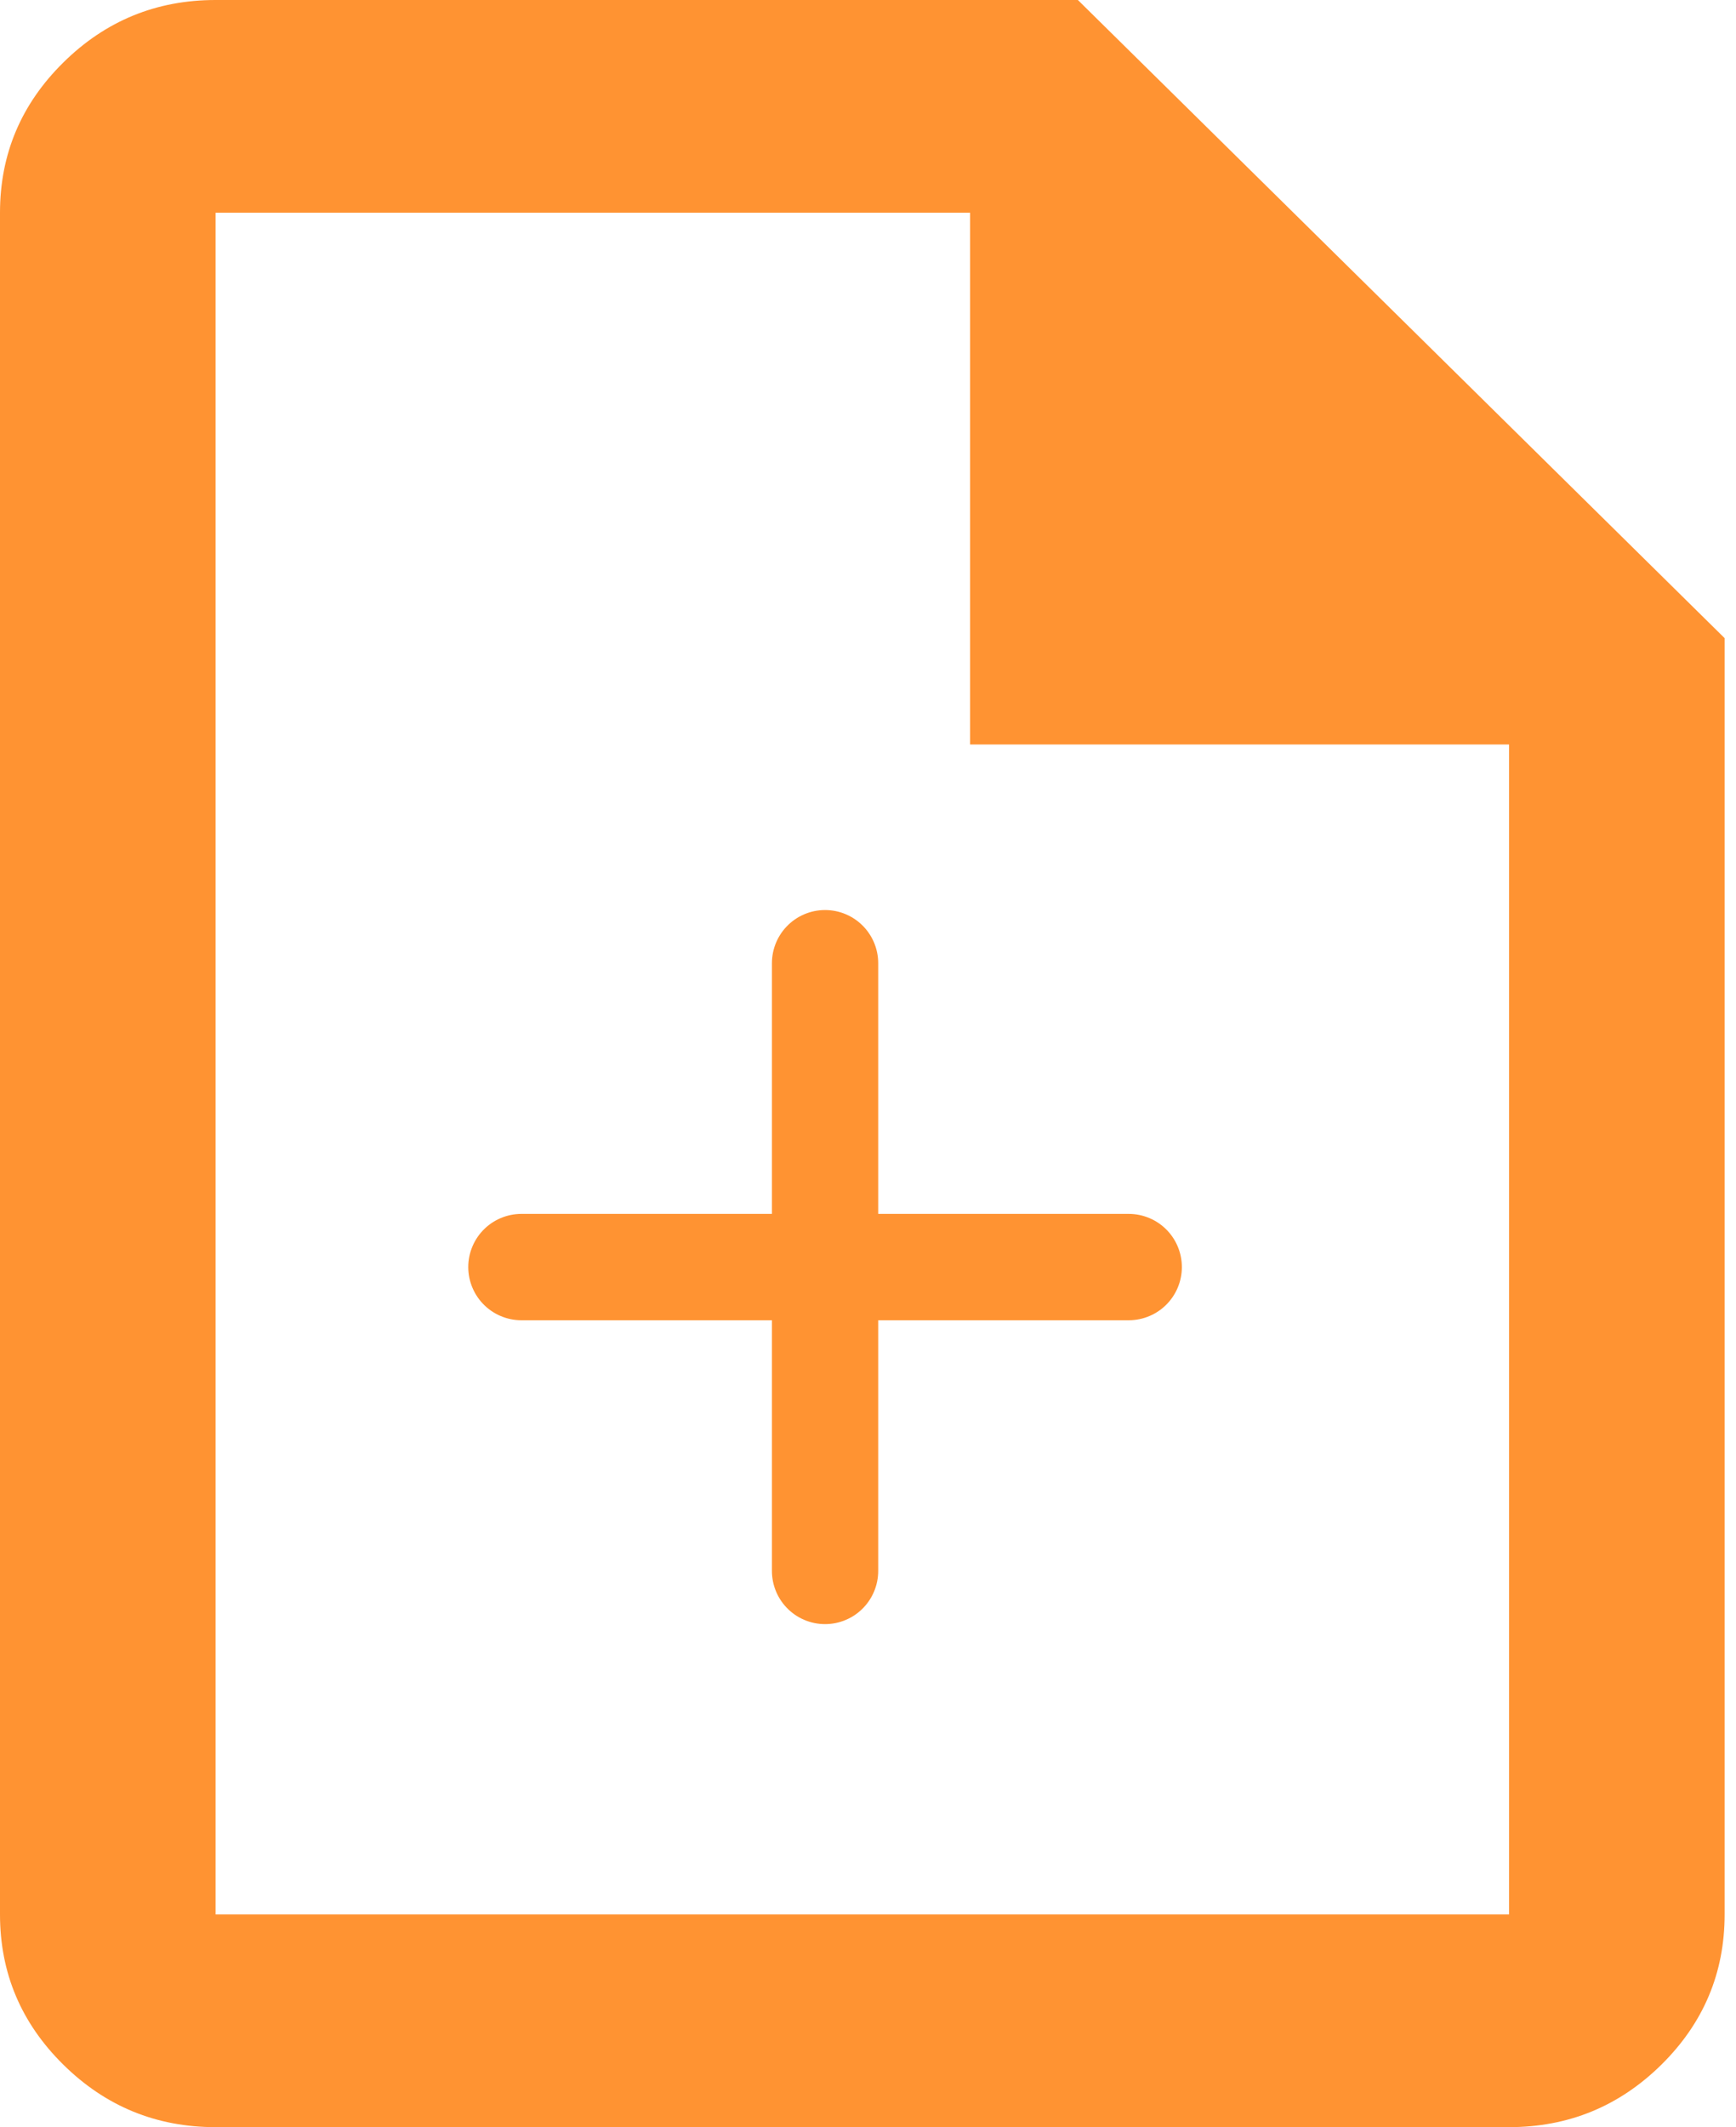
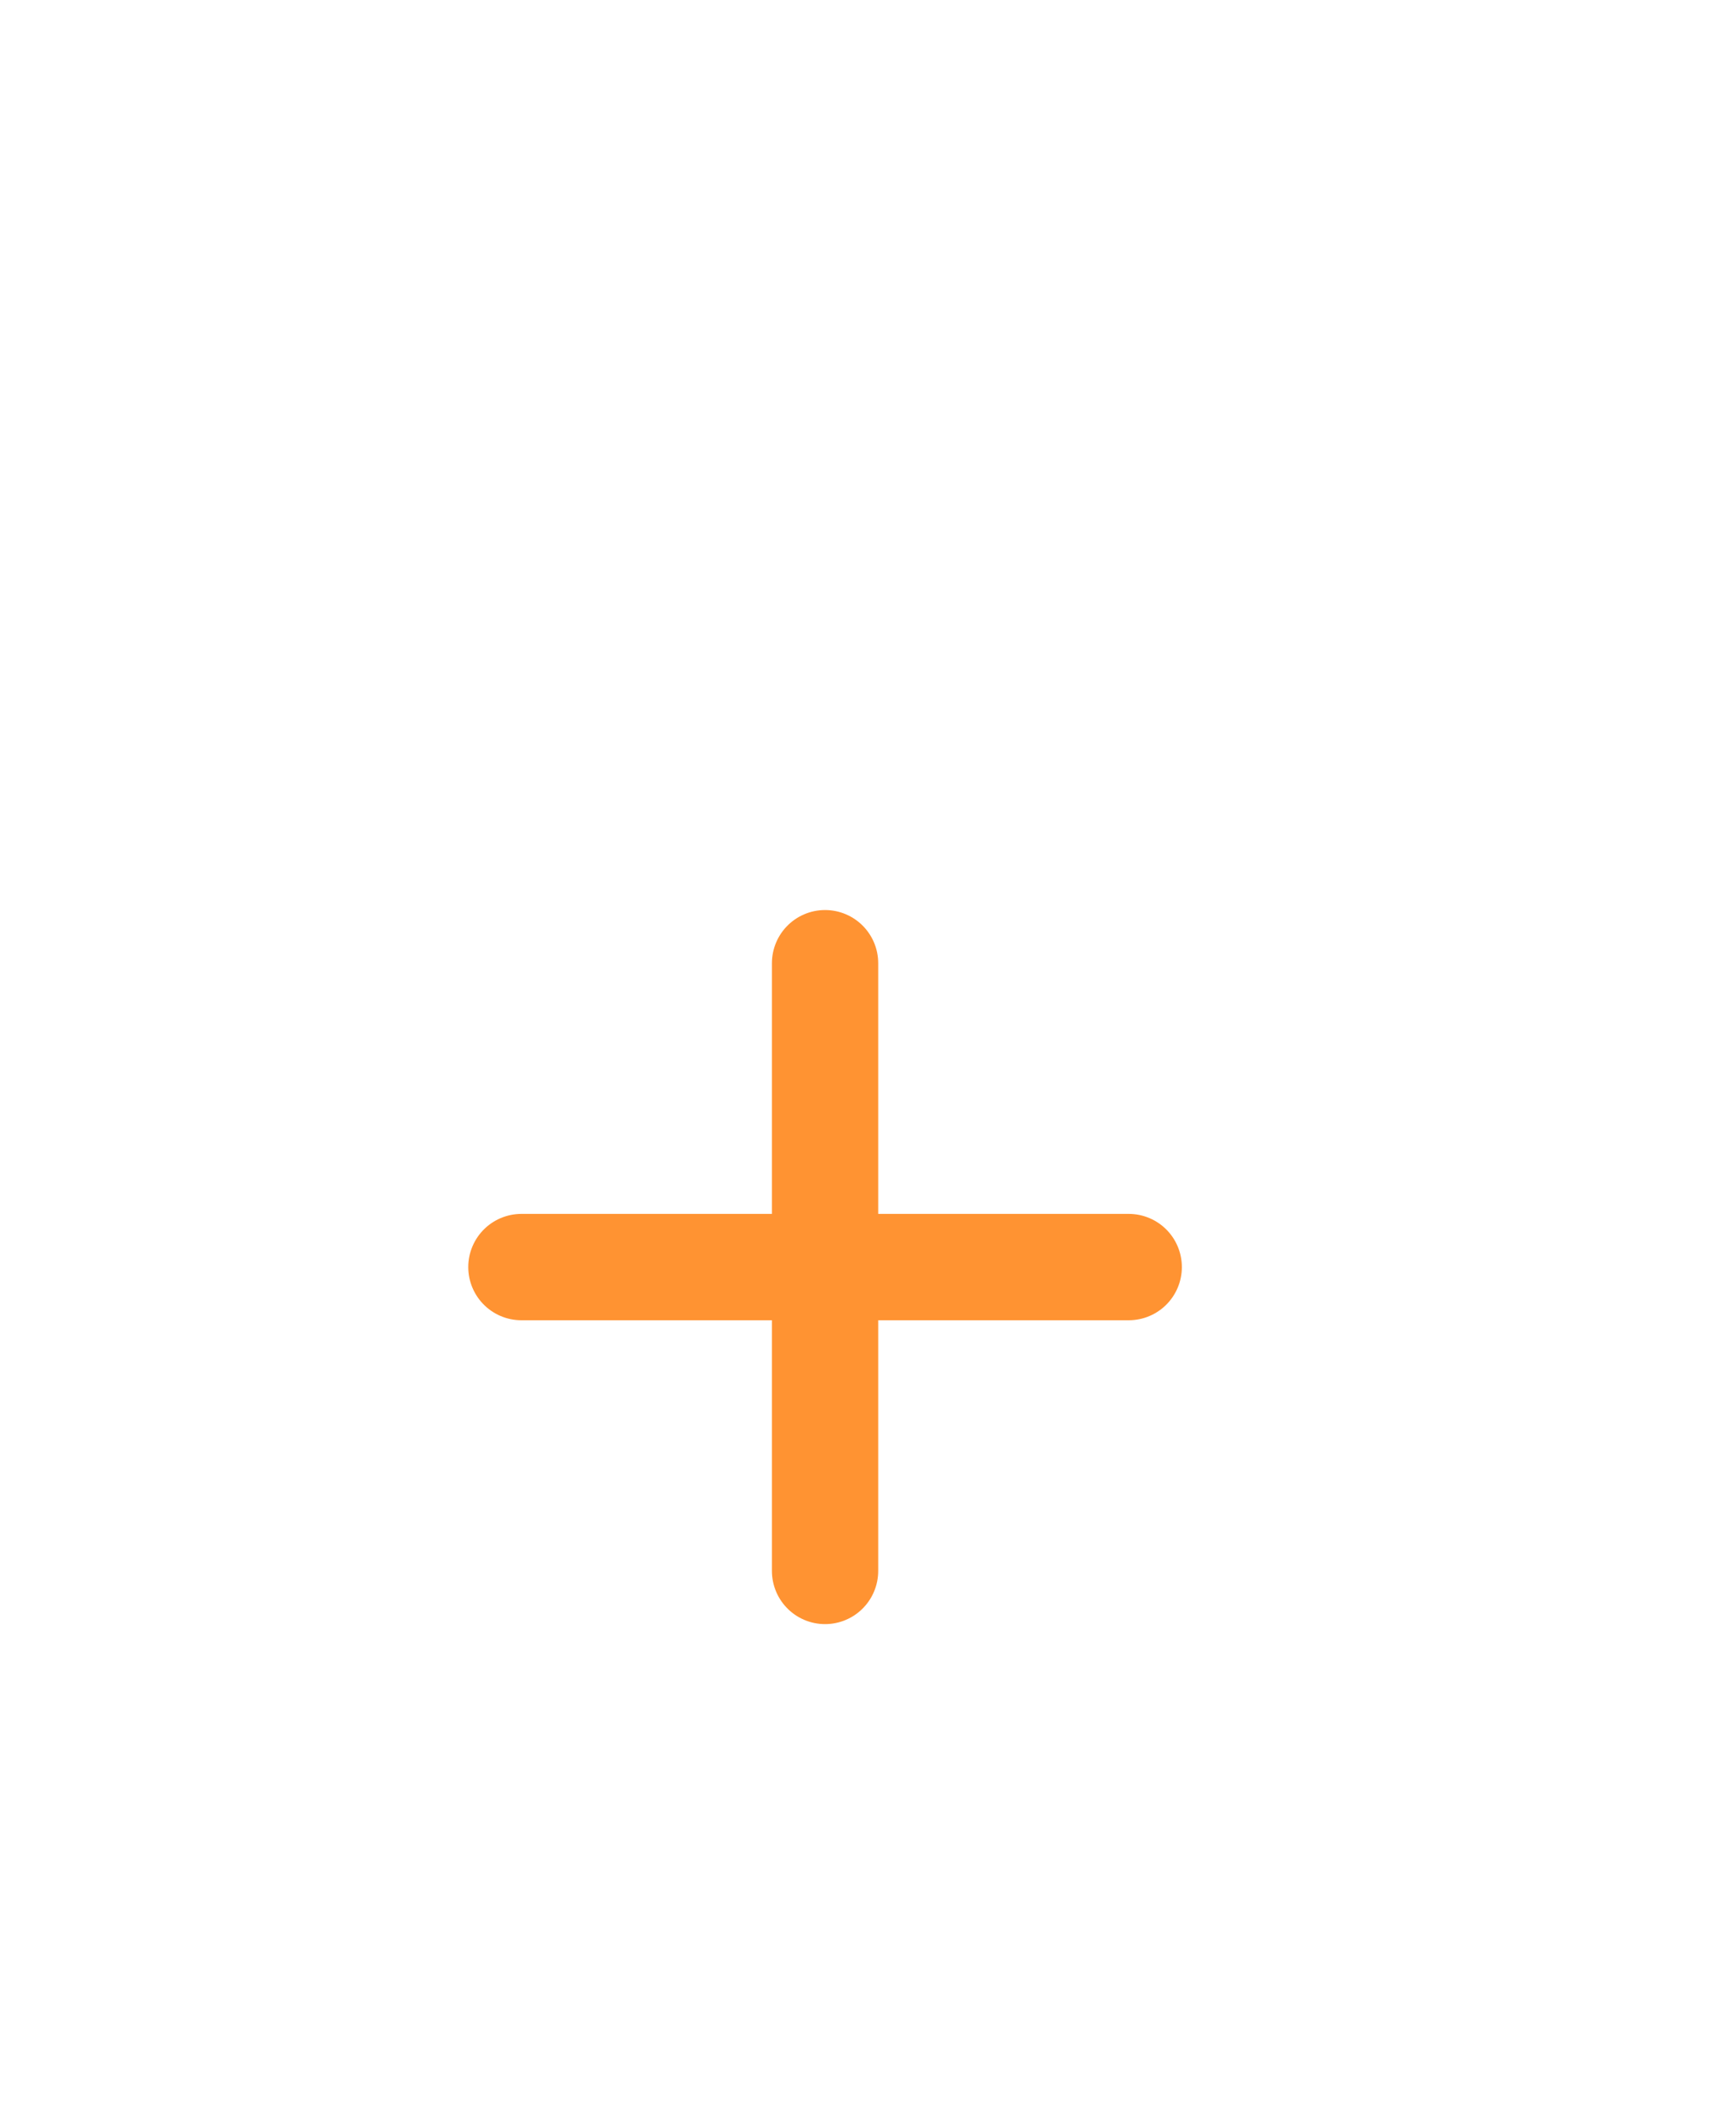
<svg xmlns="http://www.w3.org/2000/svg" width="49" height="60" viewBox="0 0 49 60" fill="none">
  <path d="M23.288 27.169V44.311M31.859 35.74L14.717 35.74" stroke="#FF9332" stroke-width="3" stroke-linecap="round" />
-   <path d="M6.085 60C4.412 60 2.98 59.413 1.789 58.239C0.596 57.063 0 55.65 0 54V6C0 4.35 0.596 2.937 1.789 1.761C2.98 0.587 4.412 0 6.085 0H30.424L48.679 18V54C48.679 55.65 48.084 57.063 46.893 58.239C45.701 59.413 44.268 60 42.594 60H6.085ZM27.382 21V6H6.085V54H42.594V21H27.382Z" fill="#FF9332" />
</svg>